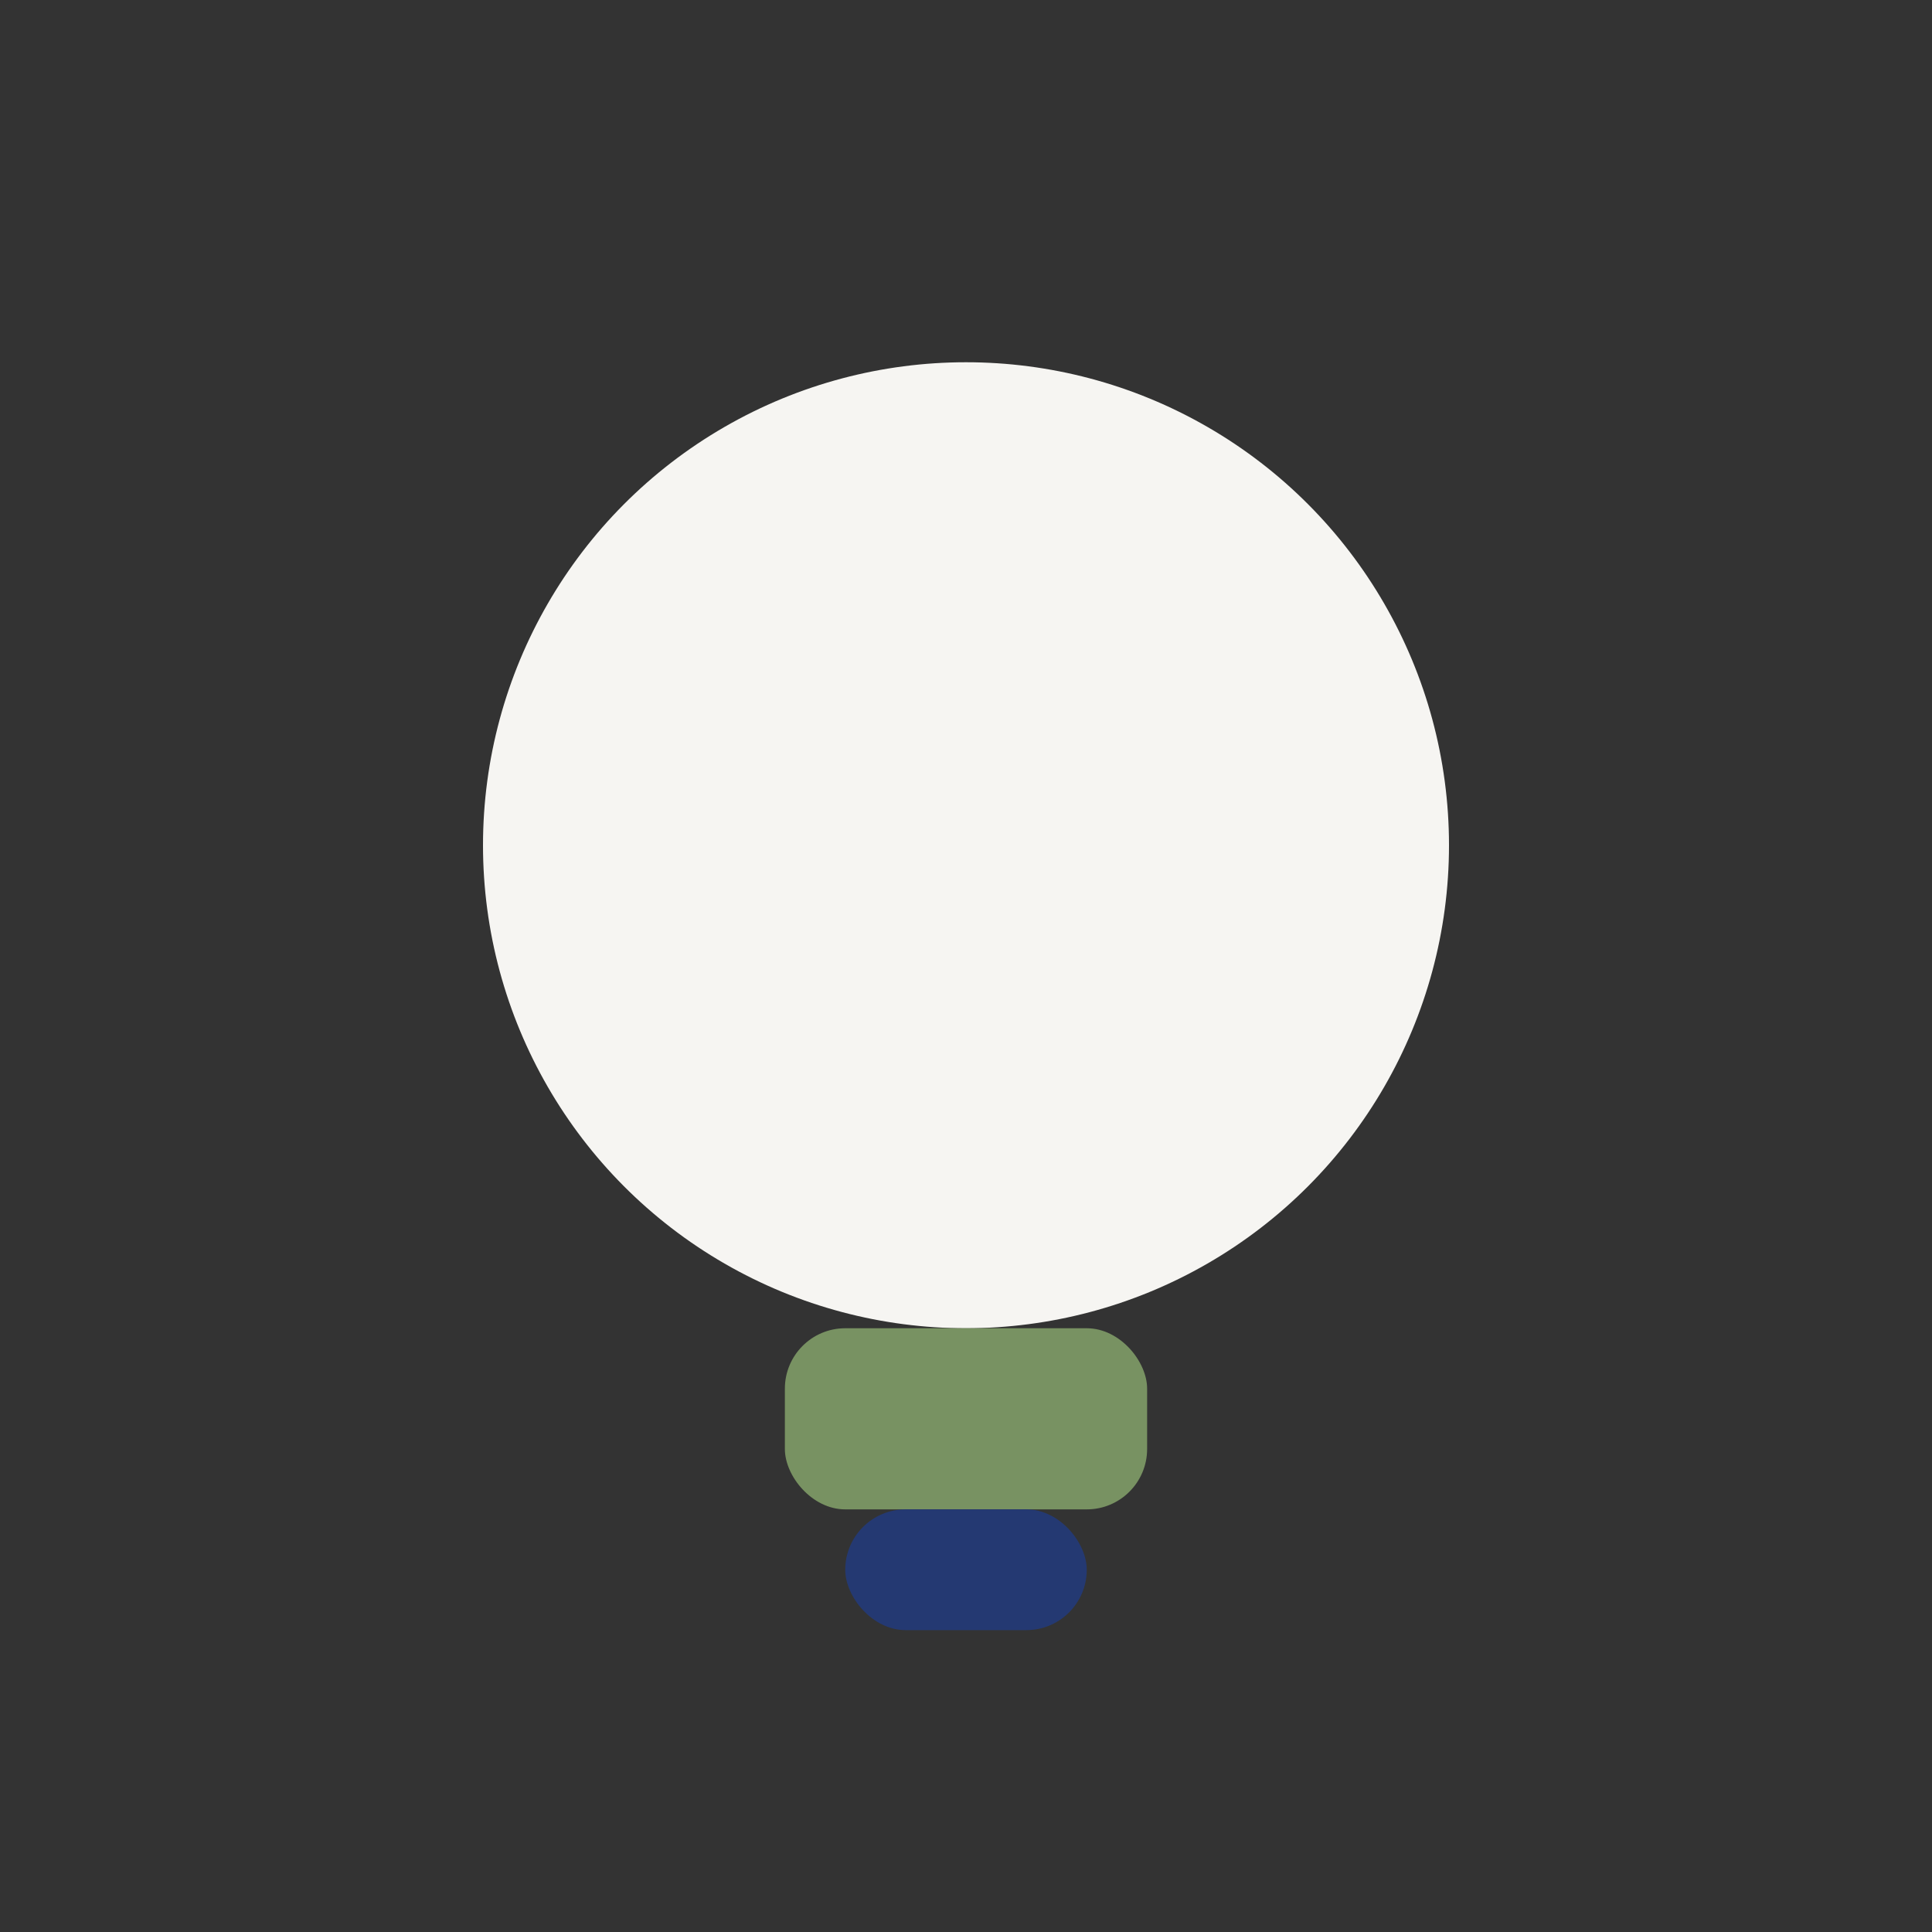
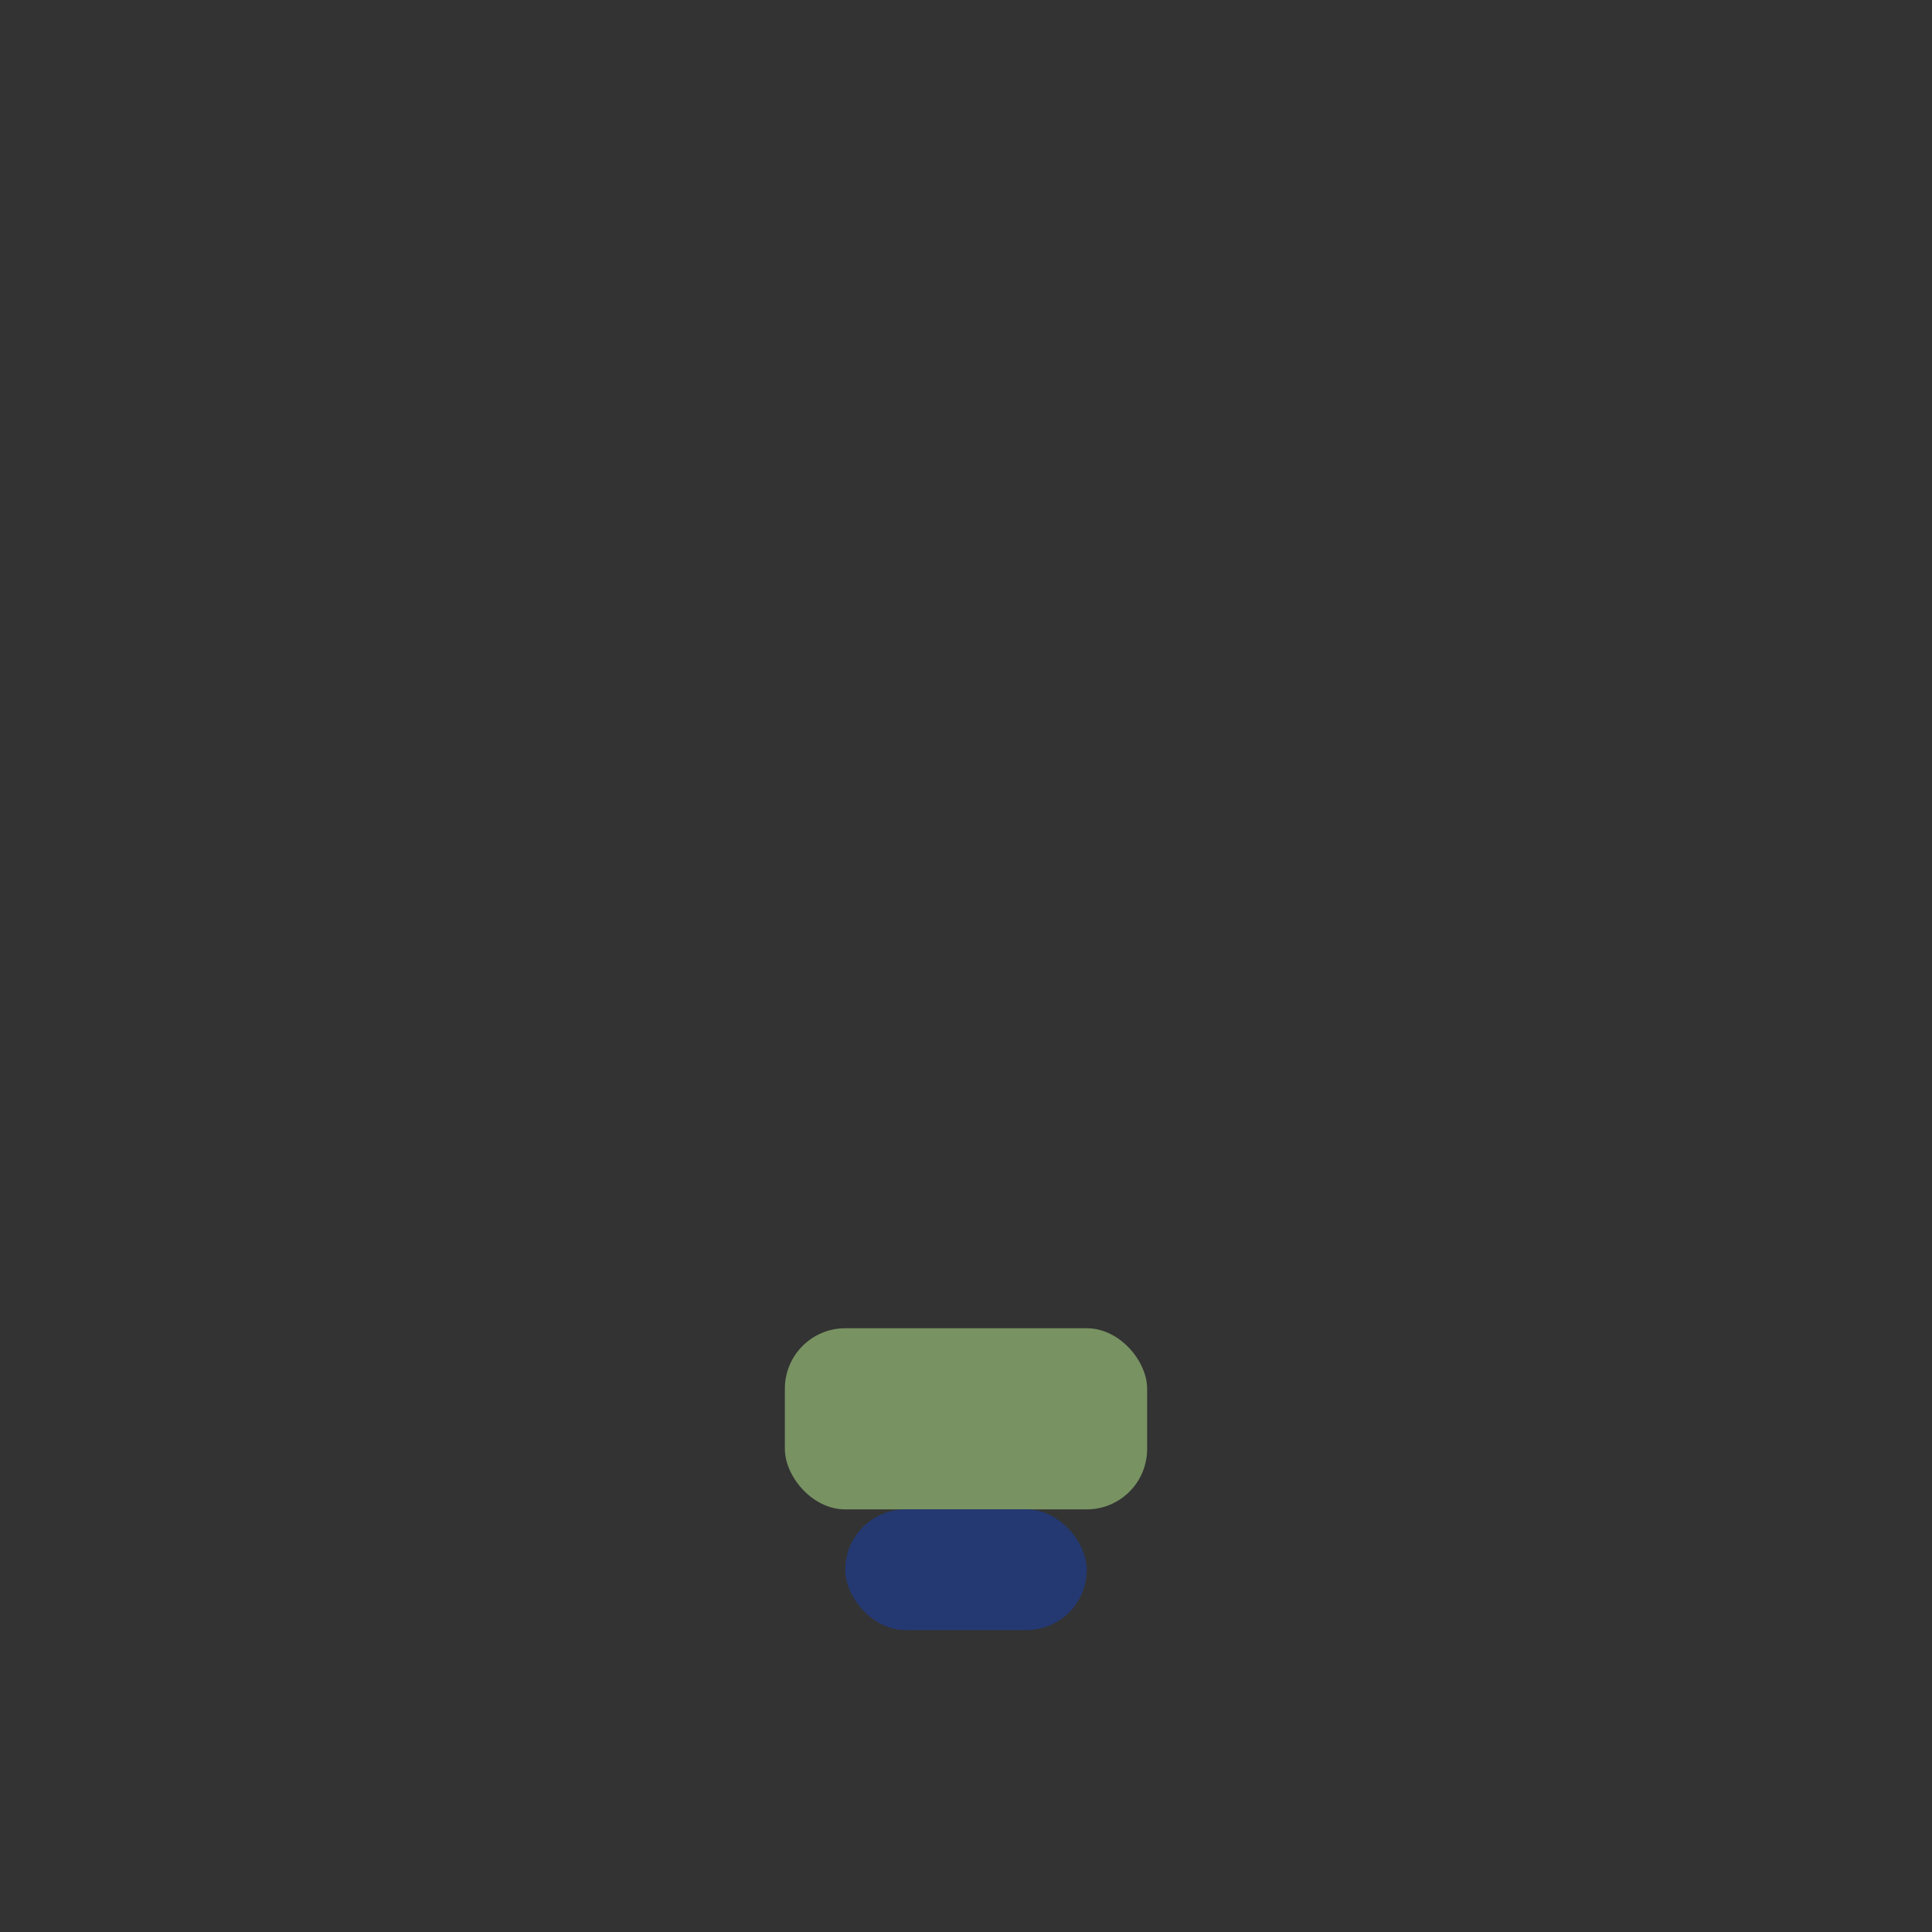
<svg xmlns="http://www.w3.org/2000/svg" width="32" height="32" viewBox="0 0 32 32">
  <rect x="0" y="0" width="32" height="32" fill="#333333" stroke="none" />
-   <ellipse cx="16" cy="14" rx="8" ry="8" fill="#F6F5F2" />
  <rect x="13" y="22" width="6" height="3" rx="1" fill="#789262" />
  <rect x="14" y="25" width="4" height="2" rx="1" fill="#243972" />
</svg>